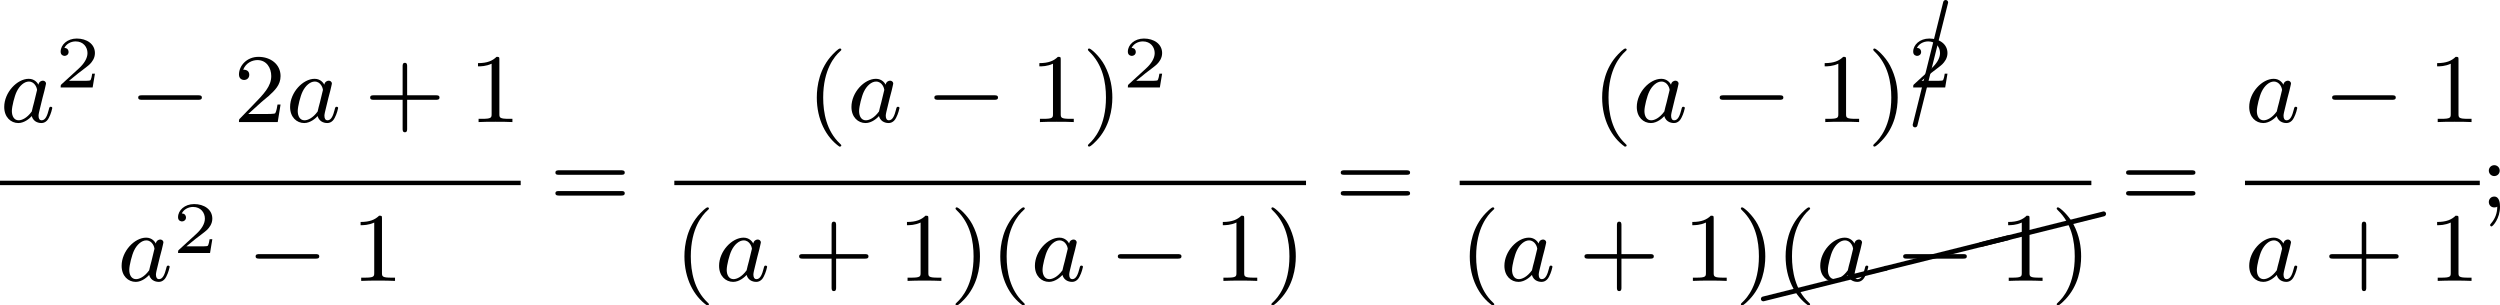
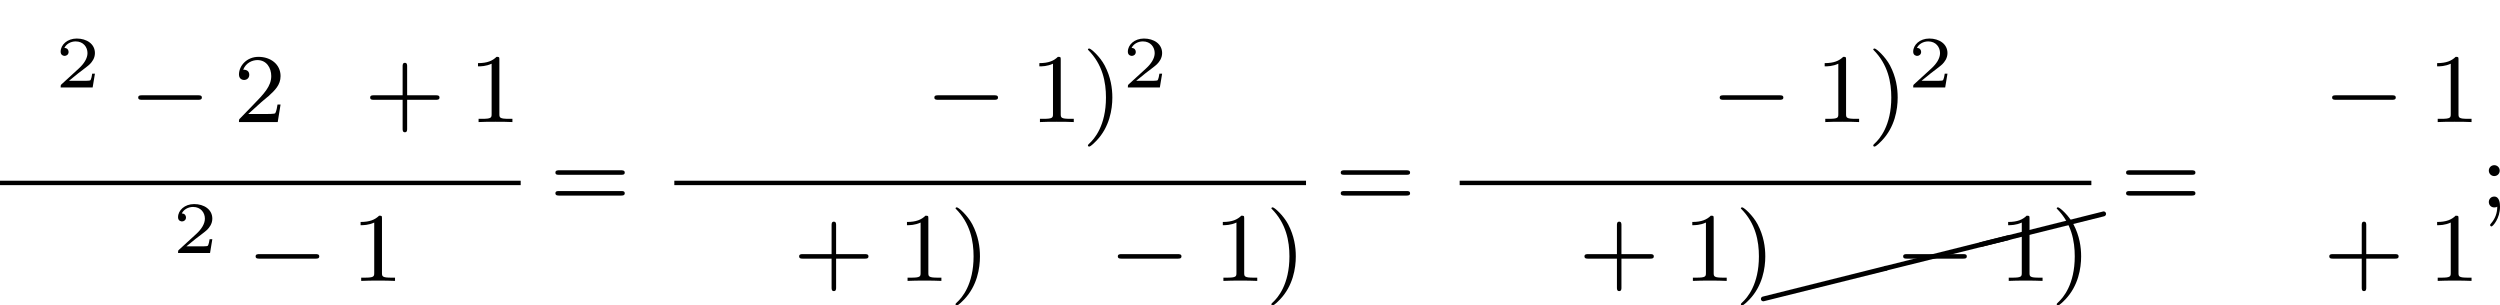
<svg xmlns="http://www.w3.org/2000/svg" xmlns:xlink="http://www.w3.org/1999/xlink" version="1.1" width="406.352pt" height="49.643pt" viewBox="31.945 51.488 406.352 49.643">
  <defs>
-     <path id="g5-3" d="M2.68-9.913C2.68-9.923 2.69-9.943 2.69-9.963C2.69-10.072 2.6-10.162 2.491-10.162C2.391-10.162 2.311-10.092 2.291-10.002L-.189-.04V0C-.189 .11-.11 .189 0 .189C.09 .189 .169 .13 .189 .04L2.68-9.913Z" />
    <path id="g5-24" d="M10.002-2.291C10.092-2.311 10.162-2.391 10.162-2.491C10.162-2.6 10.072-2.69 9.963-2.69C9.943-2.69 9.923-2.68 9.913-2.68L-.04-.189C-.13-.169-.189-.09-.189 0C-.189 .11-.11 .189 0 .189H.04L10.002-2.291Z" />
    <path id="g0-0" d="M5.571-1.809C5.699-1.809 5.874-1.809 5.874-1.993S5.699-2.176 5.571-2.176H1.004C.877-2.176 .701-2.176 .701-1.993S.877-1.809 1.004-1.809H5.571Z" />
    <path id="g2-50" d="M3.216-1.118H2.995C2.983-1.034 2.923-.64 2.833-.574C2.792-.538 2.307-.538 2.224-.538H1.106L1.871-1.16C2.074-1.321 2.606-1.704 2.792-1.883C2.971-2.062 3.216-2.367 3.216-2.792C3.216-3.539 2.54-3.975 1.739-3.975C.968-3.975 .43-3.467 .43-2.905C.43-2.6 .687-2.564 .753-2.564C.903-2.564 1.076-2.672 1.076-2.887C1.076-3.019 .998-3.21 .735-3.21C.873-3.515 1.237-3.742 1.65-3.742C2.277-3.742 2.612-3.276 2.612-2.792C2.612-2.367 2.331-1.931 1.913-1.548L.496-.251C.436-.191 .43-.185 .43 0H3.031L3.216-1.118Z" />
-     <path id="g4-40" d="M2.654 1.993C2.718 1.993 2.813 1.993 2.813 1.897C2.813 1.865 2.805 1.857 2.702 1.753C1.61 .725 1.339-.757 1.339-1.993C1.339-4.288 2.287-5.364 2.694-5.731C2.805-5.834 2.813-5.842 2.813-5.882S2.782-5.978 2.702-5.978C2.574-5.978 2.176-5.571 2.112-5.499C1.044-4.384 .821-2.949 .821-1.993C.821-.207 1.57 1.227 2.654 1.993Z" />
-     <path id="g4-41" d="M2.463-1.993C2.463-2.75 2.335-3.658 1.841-4.599C1.451-5.332 .725-5.978 .582-5.978C.502-5.978 .478-5.922 .478-5.882C.478-5.85 .478-5.834 .574-5.738C1.69-4.678 1.945-3.22 1.945-1.993C1.945 .295 .996 1.379 .59 1.745C.486 1.849 .478 1.857 .478 1.897S.502 1.993 .582 1.993C.709 1.993 1.108 1.586 1.172 1.514C2.24 .399 2.463-1.036 2.463-1.993Z" />
+     <path id="g4-41" d="M2.463-1.993C2.463-2.75 2.335-3.658 1.841-4.599C1.451-5.332 .725-5.978 .582-5.978C.502-5.978 .478-5.922 .478-5.882C1.69-4.678 1.945-3.22 1.945-1.993C1.945 .295 .996 1.379 .59 1.745C.486 1.849 .478 1.857 .478 1.897S.502 1.993 .582 1.993C.709 1.993 1.108 1.586 1.172 1.514C2.24 .399 2.463-1.036 2.463-1.993Z" />
    <path id="g4-43" d="M3.475-1.809H5.818C5.93-1.809 6.105-1.809 6.105-1.993S5.93-2.176 5.818-2.176H3.475V-4.527C3.475-4.639 3.475-4.814 3.292-4.814S3.108-4.639 3.108-4.527V-2.176H.757C.646-2.176 .47-2.176 .47-1.993S.646-1.809 .757-1.809H3.108V.542C3.108 .654 3.108 .829 3.292 .829S3.475 .654 3.475 .542V-1.809Z" />
    <path id="g4-49" d="M2.503-5.077C2.503-5.292 2.487-5.3 2.271-5.3C1.945-4.981 1.522-4.79 .765-4.79V-4.527C.98-4.527 1.411-4.527 1.873-4.742V-.654C1.873-.359 1.849-.263 1.092-.263H.813V0C1.14-.024 1.825-.024 2.184-.024S3.236-.024 3.563 0V-.263H3.284C2.527-.263 2.503-.359 2.503-.654V-5.077Z" />
    <path id="g4-50" d="M2.248-1.626C2.375-1.745 2.71-2.008 2.837-2.12C3.332-2.574 3.802-3.013 3.802-3.738C3.802-4.686 3.005-5.3 2.008-5.3C1.052-5.3 .422-4.575 .422-3.866C.422-3.475 .733-3.419 .845-3.419C1.012-3.419 1.259-3.539 1.259-3.842C1.259-4.256 .861-4.256 .765-4.256C.996-4.838 1.53-5.037 1.921-5.037C2.662-5.037 3.045-4.407 3.045-3.738C3.045-2.909 2.463-2.303 1.522-1.339L.518-.303C.422-.215 .422-.199 .422 0H3.571L3.802-1.427H3.555C3.531-1.267 3.467-.869 3.371-.717C3.324-.654 2.718-.654 2.59-.654H1.172L2.248-1.626Z" />
    <path id="g4-59" d="M1.618-2.989C1.618-3.26 1.403-3.435 1.18-3.435C.909-3.435 .733-3.22 .733-2.997C.733-2.726 .948-2.55 1.172-2.55C1.443-2.55 1.618-2.766 1.618-2.989ZM1.419-.064C1.419 .454 1.251 .917 .901 1.315C.853 1.379 .837 1.387 .837 1.427C.837 1.498 .909 1.546 .948 1.546C1.052 1.546 1.642 .901 1.642-.048C1.642-.311 1.61-.885 1.172-.885C.909-.885 .733-.677 .733-.446C.733-.207 .901 0 1.18 0C1.315 0 1.363-.024 1.419-.064Z" />
    <path id="g4-61" d="M5.826-2.654C5.946-2.654 6.105-2.654 6.105-2.837S5.914-3.021 5.794-3.021H.781C.662-3.021 .47-3.021 .47-2.837S.63-2.654 .749-2.654H5.826ZM5.794-.964C5.914-.964 6.105-.964 6.105-1.148S5.946-1.331 5.826-1.331H.749C.63-1.331 .47-1.331 .47-1.148S.662-.964 .781-.964H5.794Z" />
-     <path id="g1-97" d="M3.124-3.037C3.053-3.172 2.821-3.515 2.335-3.515C1.387-3.515 .343-2.407 .343-1.227C.343-.399 .877 .08 1.49 .08C2 .08 2.439-.327 2.582-.486C2.726 .064 3.268 .08 3.363 .08C3.73 .08 3.913-.223 3.977-.359C4.136-.646 4.248-1.108 4.248-1.14C4.248-1.188 4.216-1.243 4.121-1.243S4.009-1.196 3.961-.996C3.85-.558 3.698-.143 3.387-.143C3.204-.143 3.132-.295 3.132-.518C3.132-.654 3.204-.925 3.252-1.124S3.419-1.801 3.451-1.945L3.61-2.55C3.65-2.742 3.738-3.076 3.738-3.116C3.738-3.3 3.587-3.363 3.483-3.363C3.363-3.363 3.164-3.284 3.124-3.037ZM2.582-.861C2.184-.311 1.769-.143 1.514-.143C1.148-.143 .964-.478 .964-.893C.964-1.267 1.18-2.12 1.355-2.471C1.586-2.957 1.977-3.292 2.343-3.292C2.861-3.292 3.013-2.71 3.013-2.614C3.013-2.582 2.813-1.801 2.766-1.594C2.662-1.219 2.662-1.203 2.582-.861Z" />
  </defs>
  <g id="page2" transform="matrix(2 0 0 2 0 0)">
    <use x="15.973" y="35.664" xlink:href="#g1-97" />
    <use x="20.471" y="32.851" xlink:href="#g2-50" />
    <use x="26.504" y="35.664" xlink:href="#g0-0" />
    <use x="34.972" y="35.664" xlink:href="#g4-50" />
    <use x="39.206" y="35.664" xlink:href="#g1-97" />
    <use x="45.586" y="35.664" xlink:href="#g4-43" />
    <use x="54.054" y="35.664" xlink:href="#g4-49" />
    <rect x="15.973" y="40.431" height=".359" width="42.316" />
    <use x="25.514" y="48.573" xlink:href="#g1-97" />
    <use x="30.012" y="46.304" xlink:href="#g2-50" />
    <use x="36.045" y="48.573" xlink:href="#g0-0" />
    <use x="44.513" y="48.573" xlink:href="#g4-49" />
    <use x="60.641" y="42.603" xlink:href="#g4-61" />
    <use x="81.534" y="35.664" xlink:href="#g4-40" />
    <use x="84.827" y="35.664" xlink:href="#g1-97" />
    <use x="91.207" y="35.664" xlink:href="#g0-0" />
    <use x="99.676" y="35.664" xlink:href="#g4-49" />
    <use x="103.91" y="35.664" xlink:href="#g4-41" />
    <use x="107.203" y="32.851" xlink:href="#g2-50" />
    <rect x="70.775" y="40.431" height=".359" width="51.338" />
    <use x="70.775" y="48.573" xlink:href="#g4-40" />
    <use x="74.069" y="48.573" xlink:href="#g1-97" />
    <use x="80.448" y="48.573" xlink:href="#g4-43" />
    <use x="88.917" y="48.573" xlink:href="#g4-49" />
    <use x="93.151" y="48.573" xlink:href="#g4-41" />
    <use x="96.444" y="48.573" xlink:href="#g4-40" />
    <use x="99.737" y="48.573" xlink:href="#g1-97" />
    <use x="106.117" y="48.573" xlink:href="#g0-0" />
    <use x="114.586" y="48.573" xlink:href="#g4-49" />
    <use x="118.82" y="48.573" xlink:href="#g4-41" />
    <use x="124.465" y="42.603" xlink:href="#g4-61" />
    <use x="145.359" y="35.664" xlink:href="#g4-40" />
    <use x="148.652" y="35.664" xlink:href="#g1-97" />
    <use x="155.032" y="35.664" xlink:href="#g0-0" />
    <use x="163.5" y="35.664" xlink:href="#g4-49" />
    <use x="167.734" y="35.664" xlink:href="#g4-41" />
    <use x="171.609" y="35.906" xlink:href="#g5-3" />
    <use x="171.028" y="32.851" xlink:href="#g2-50" />
    <rect x="134.6" y="40.431" height=".359" width="51.338" />
    <use x="134.6" y="48.573" xlink:href="#g4-40" />
    <use x="137.893" y="48.573" xlink:href="#g1-97" />
    <use x="144.273" y="48.573" xlink:href="#g4-43" />
    <use x="152.741" y="48.573" xlink:href="#g4-49" />
    <use x="156.975" y="48.573" xlink:href="#g4-41" />
    <use x="159.272" y="50.038" xlink:href="#g5-24" />
    <use x="169.235" y="47.547" xlink:href="#g5-24" />
    <use x="176.971" y="45.614" xlink:href="#g5-24" />
    <use x="160.269" y="48.573" xlink:href="#g4-40" />
    <use x="163.562" y="48.573" xlink:href="#g1-97" />
    <use x="169.942" y="48.573" xlink:href="#g0-0" />
    <use x="178.41" y="48.573" xlink:href="#g4-49" />
    <use x="182.644" y="48.573" xlink:href="#g4-41" />
    <use x="188.29" y="42.603" xlink:href="#g4-61" />
    <use x="198.424" y="35.664" xlink:href="#g1-97" />
    <use x="204.804" y="35.664" xlink:href="#g0-0" />
    <use x="213.273" y="35.664" xlink:href="#g4-49" />
-     <rect x="198.424" y="40.431" height=".359" width="19.082" />
    <use x="198.424" y="48.573" xlink:href="#g1-97" />
    <use x="204.804" y="48.573" xlink:href="#g4-43" />
    <use x="213.273" y="48.573" xlink:href="#g4-49" />
    <use x="217.507" y="42.603" xlink:href="#g4-59" />
  </g>
</svg>